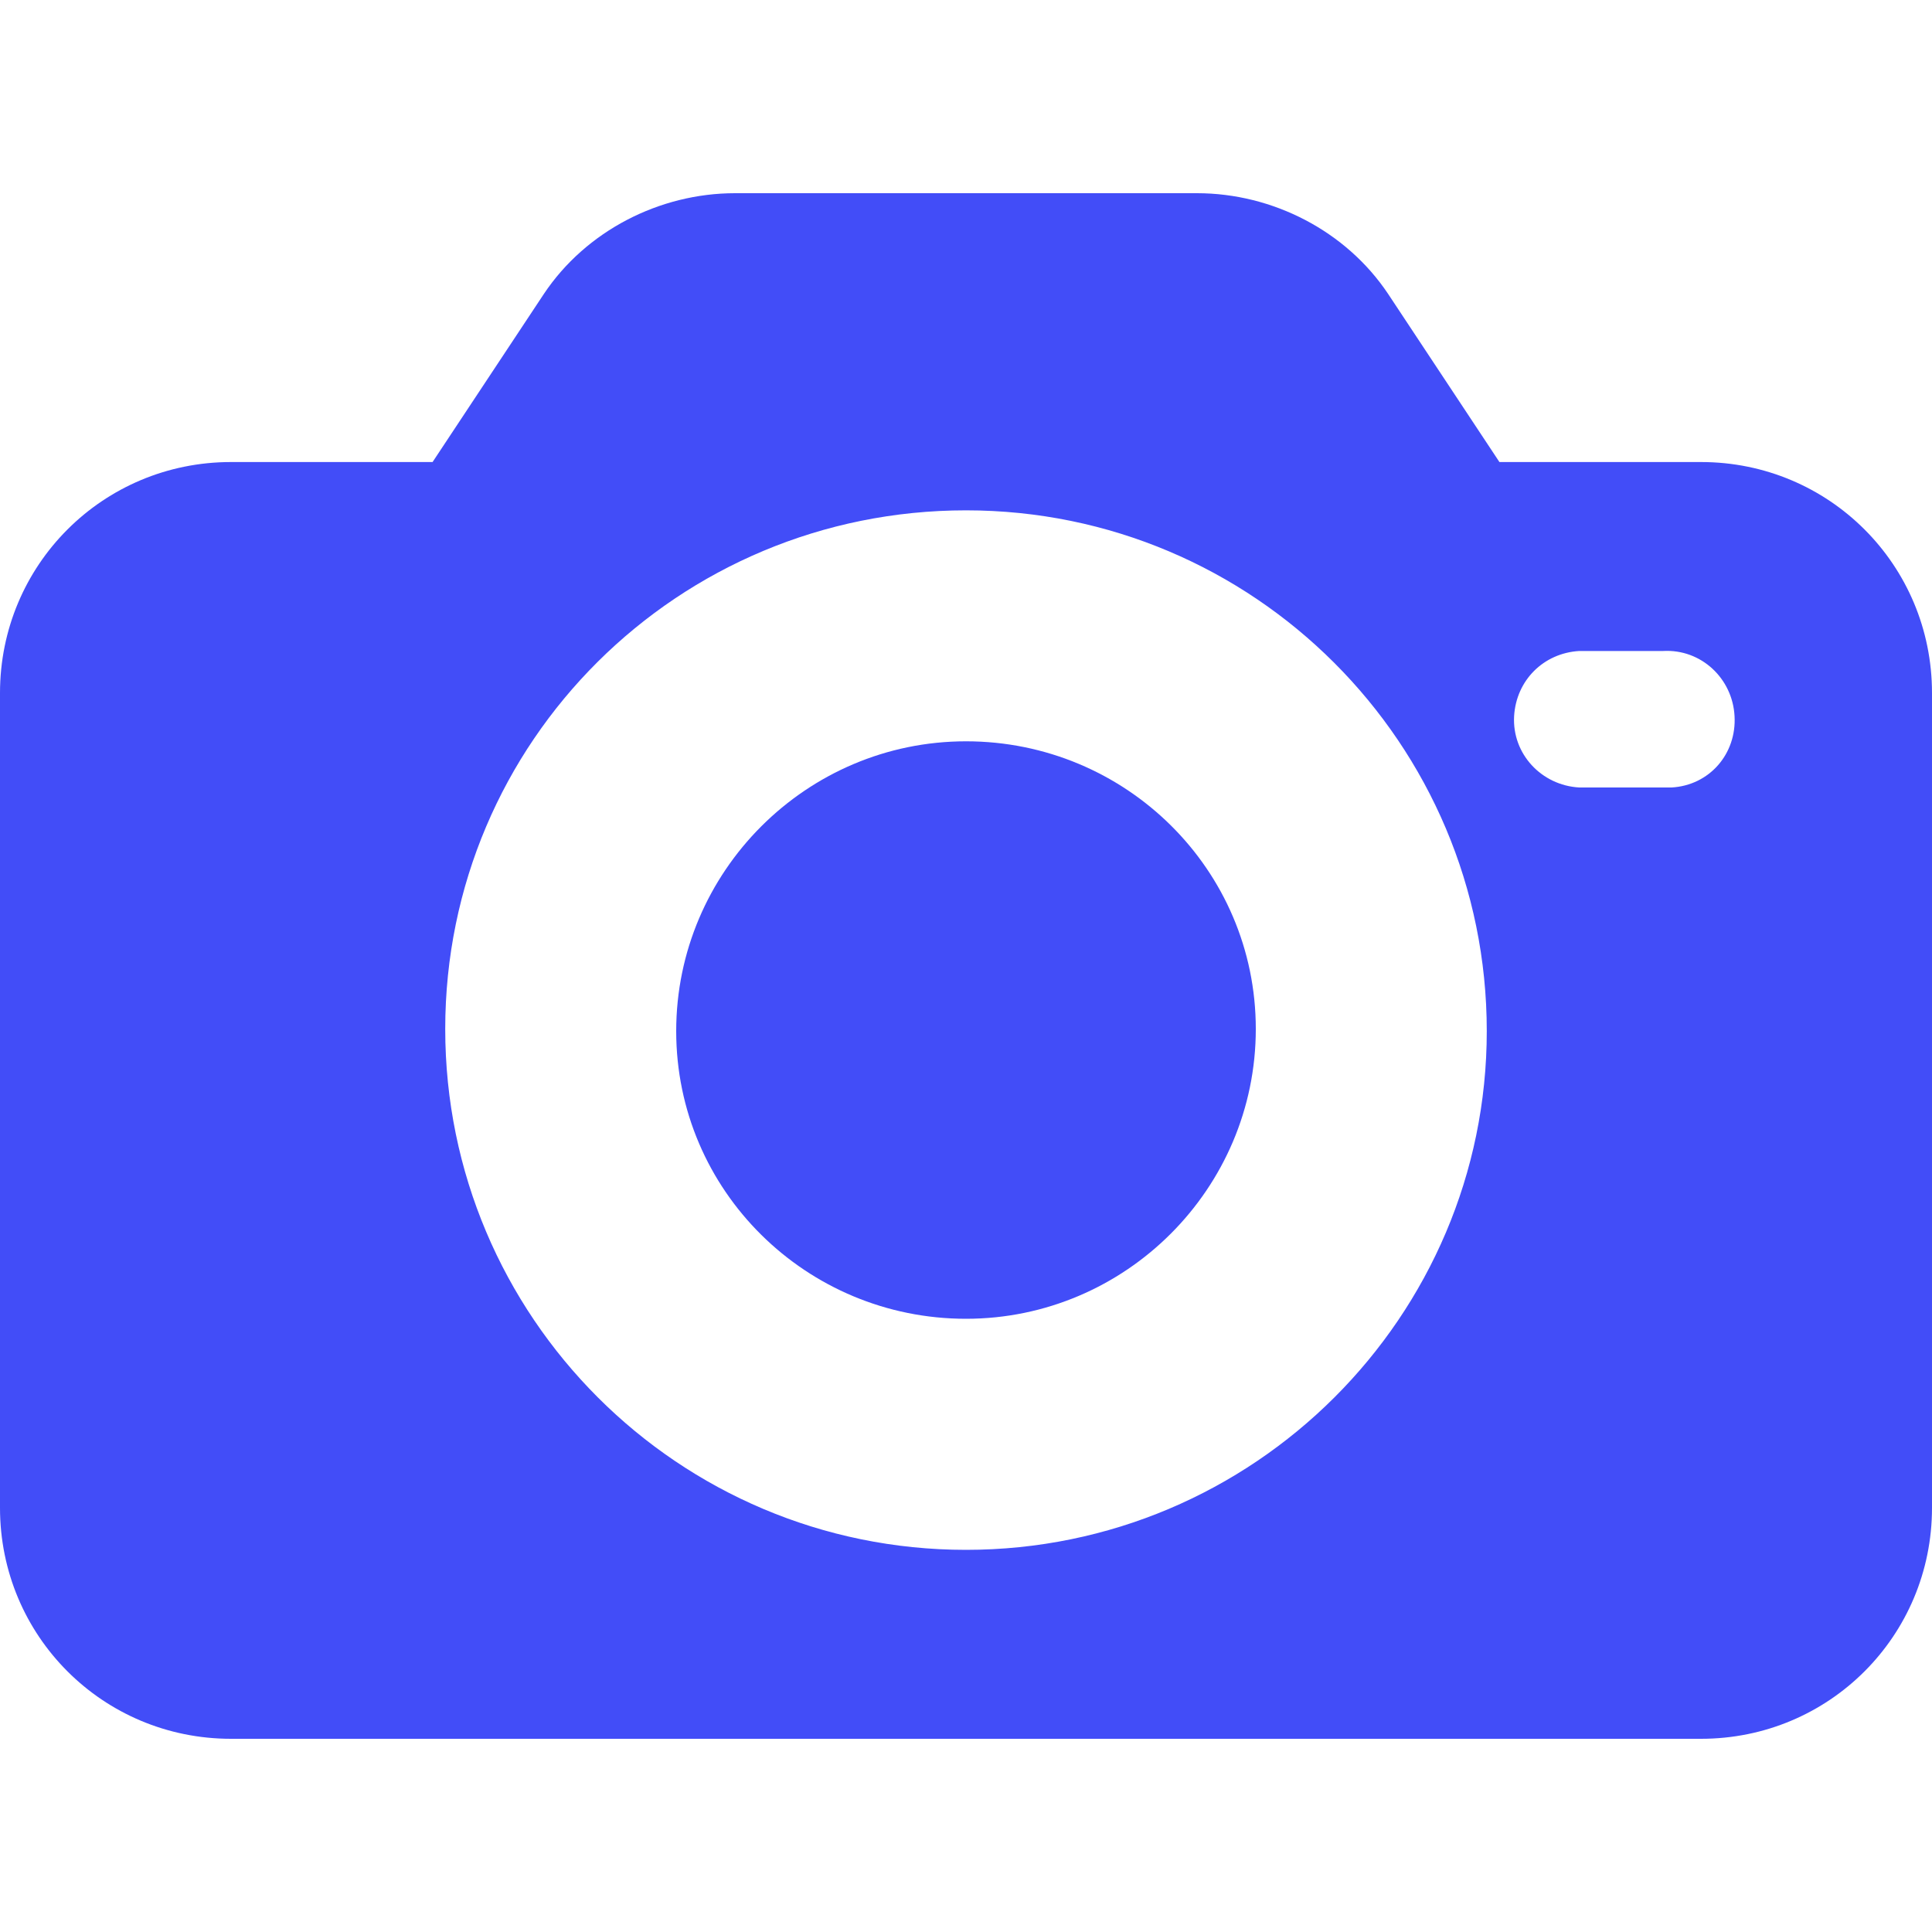
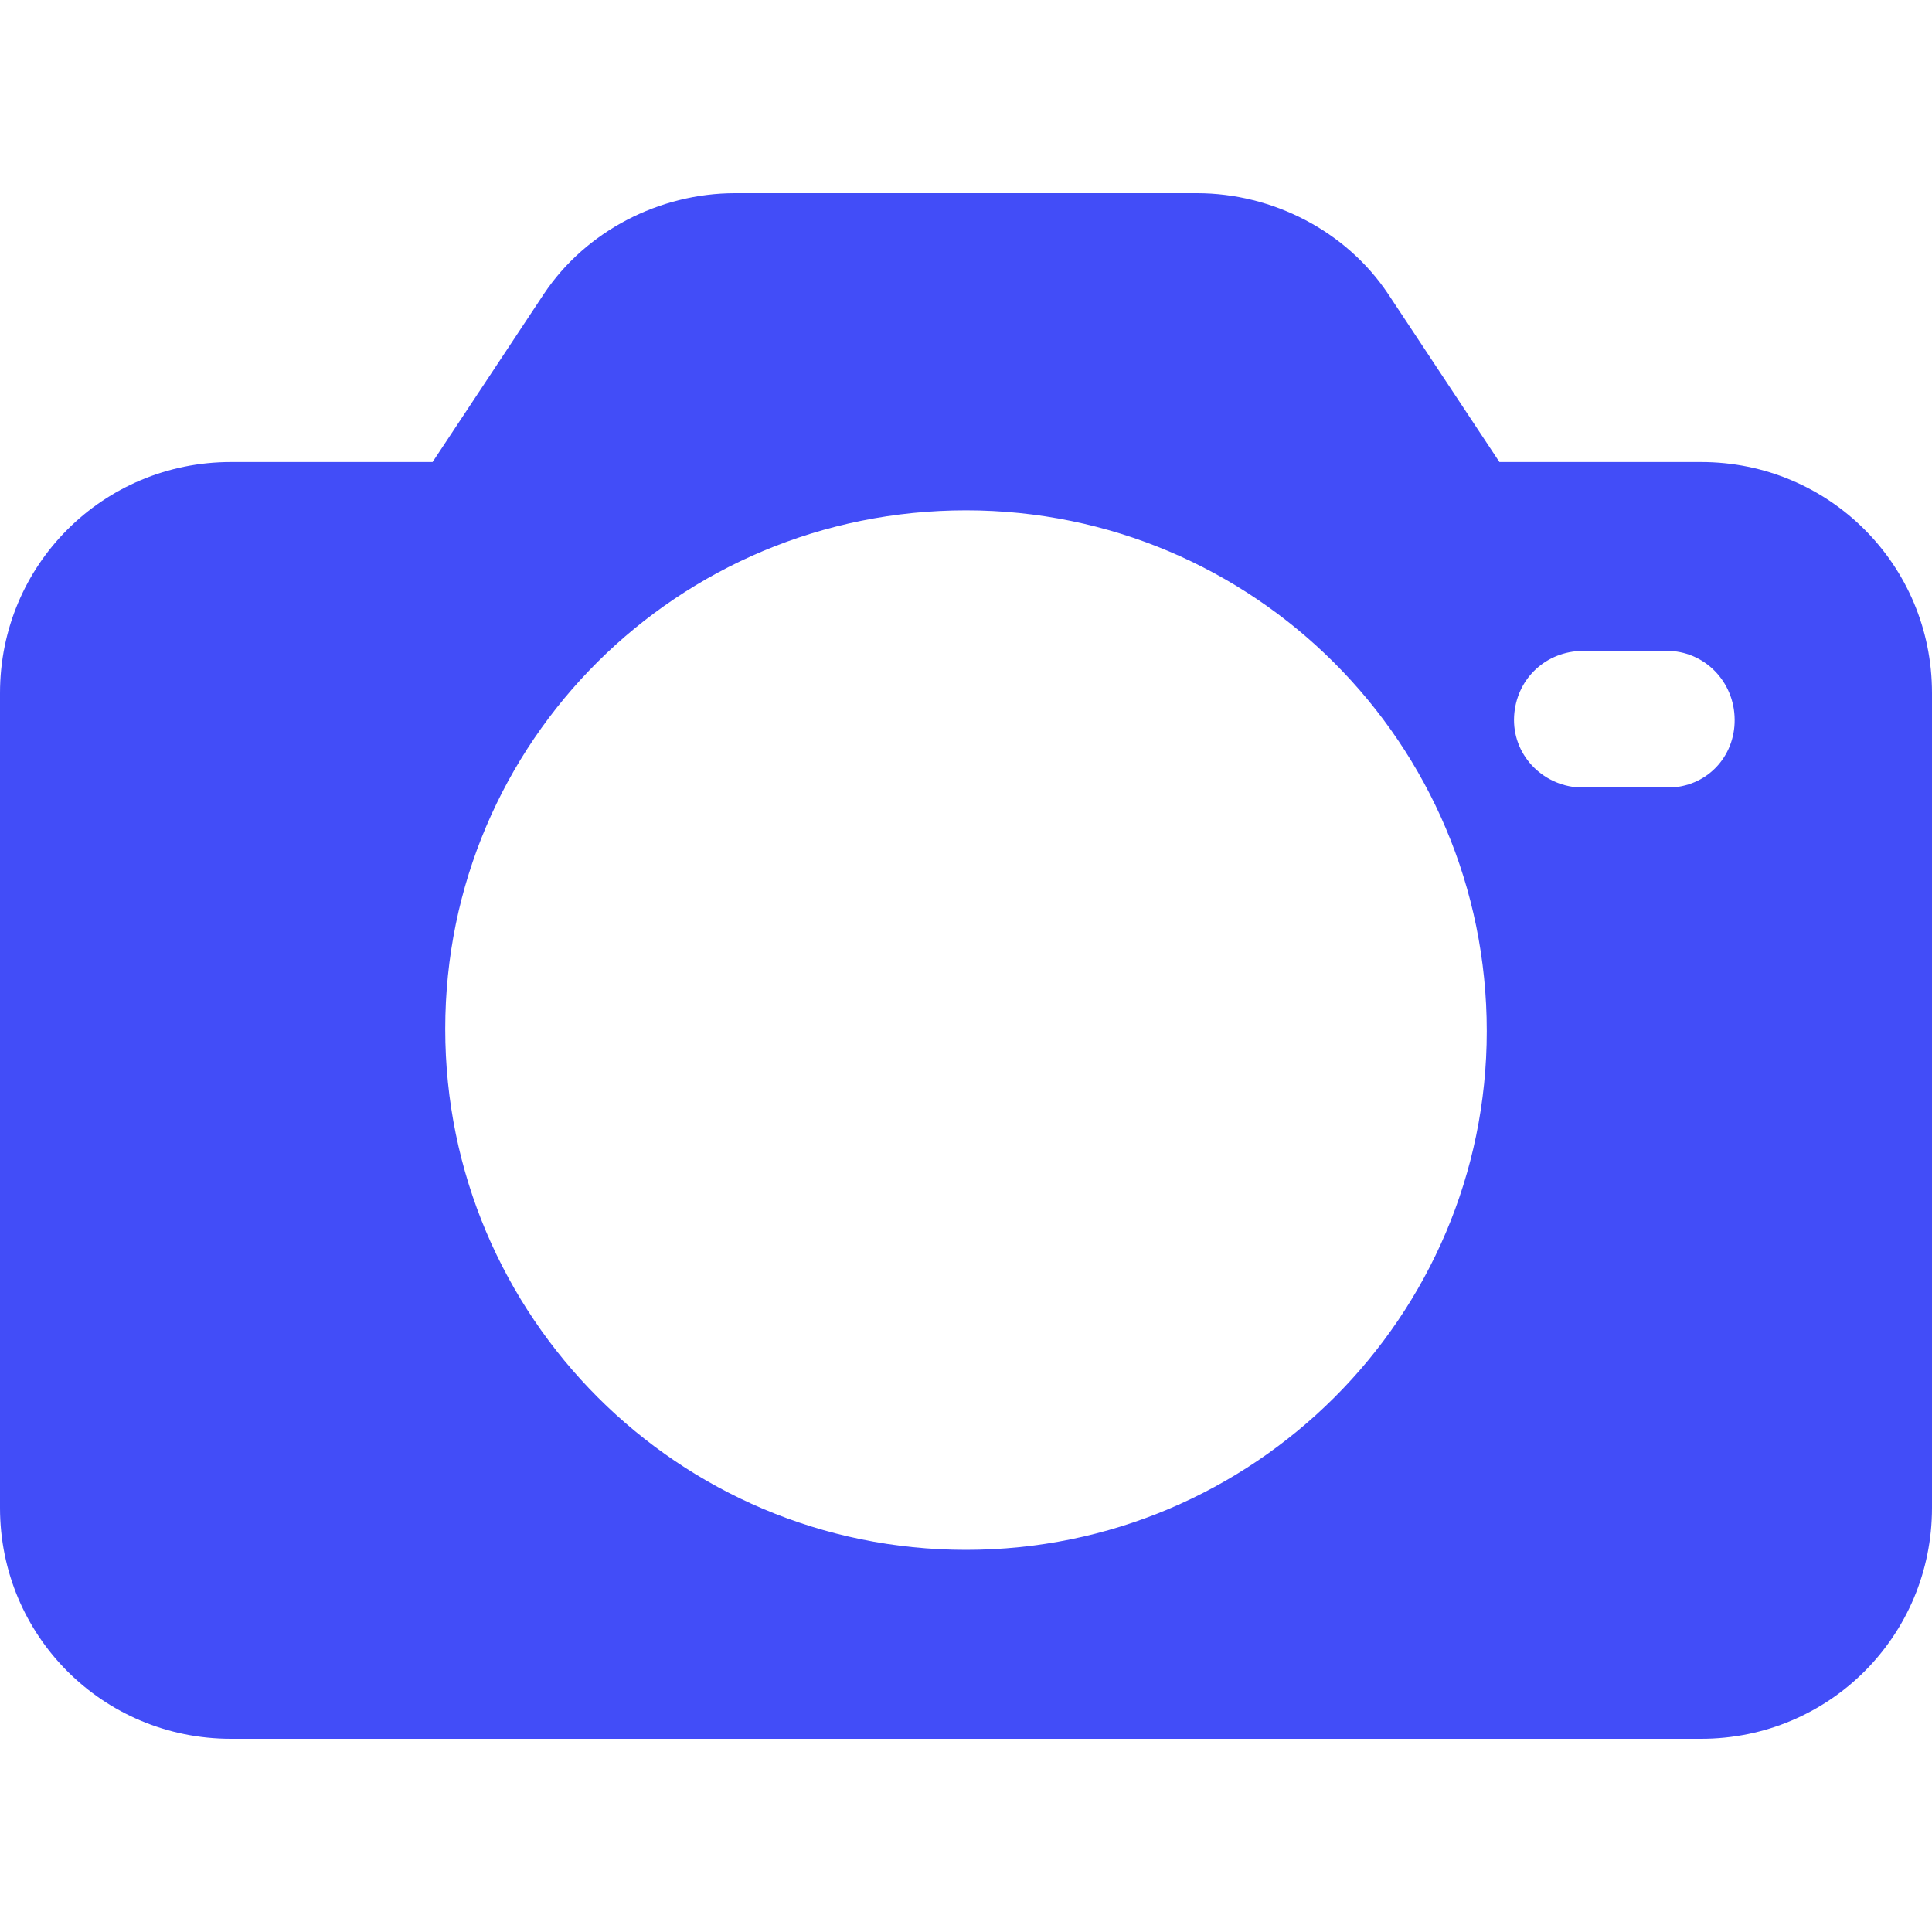
<svg xmlns="http://www.w3.org/2000/svg" fill="none" viewBox="0 0 20 20" height="20" width="20">
  <path fill="#424DF8" d="M17.609 4.783H15.522L14.37 3.043C13.935 2.391 13.174 2 12.391 2H7.609C6.826 2 6.065 2.391 5.63 3.043L4.478 4.783H2.391C1.065 4.783 0 5.848 0 7.174V15.609C0 16.935 1.065 18 2.391 18H17.609C18.935 18 20 16.935 20 15.609V7.174C20 5.848 18.935 4.783 17.609 4.783ZM10 16.044C7.022 16.044 4.609 13.63 4.609 10.652C4.609 7.674 7.022 5.283 10 5.283C12.978 5.283 15.391 7.696 15.391 10.674C15.391 13.63 12.978 16.044 10 16.044ZM17.304 8.152C17.283 8.152 17.261 8.152 17.217 8.152H16.348C15.957 8.13 15.652 7.804 15.674 7.413C15.696 7.043 15.978 6.761 16.348 6.739H17.217C17.609 6.717 17.935 7.022 17.956 7.413C17.978 7.804 17.696 8.13 17.304 8.152Z" />
-   <path fill="#424DF8" d="M10 7.674C8.348 7.674 7 9.022 7 10.674C7 12.326 8.348 13.652 10 13.652C11.652 13.652 13 12.304 13 10.652C13 9 11.652 7.674 10 7.674Z" />
</svg>